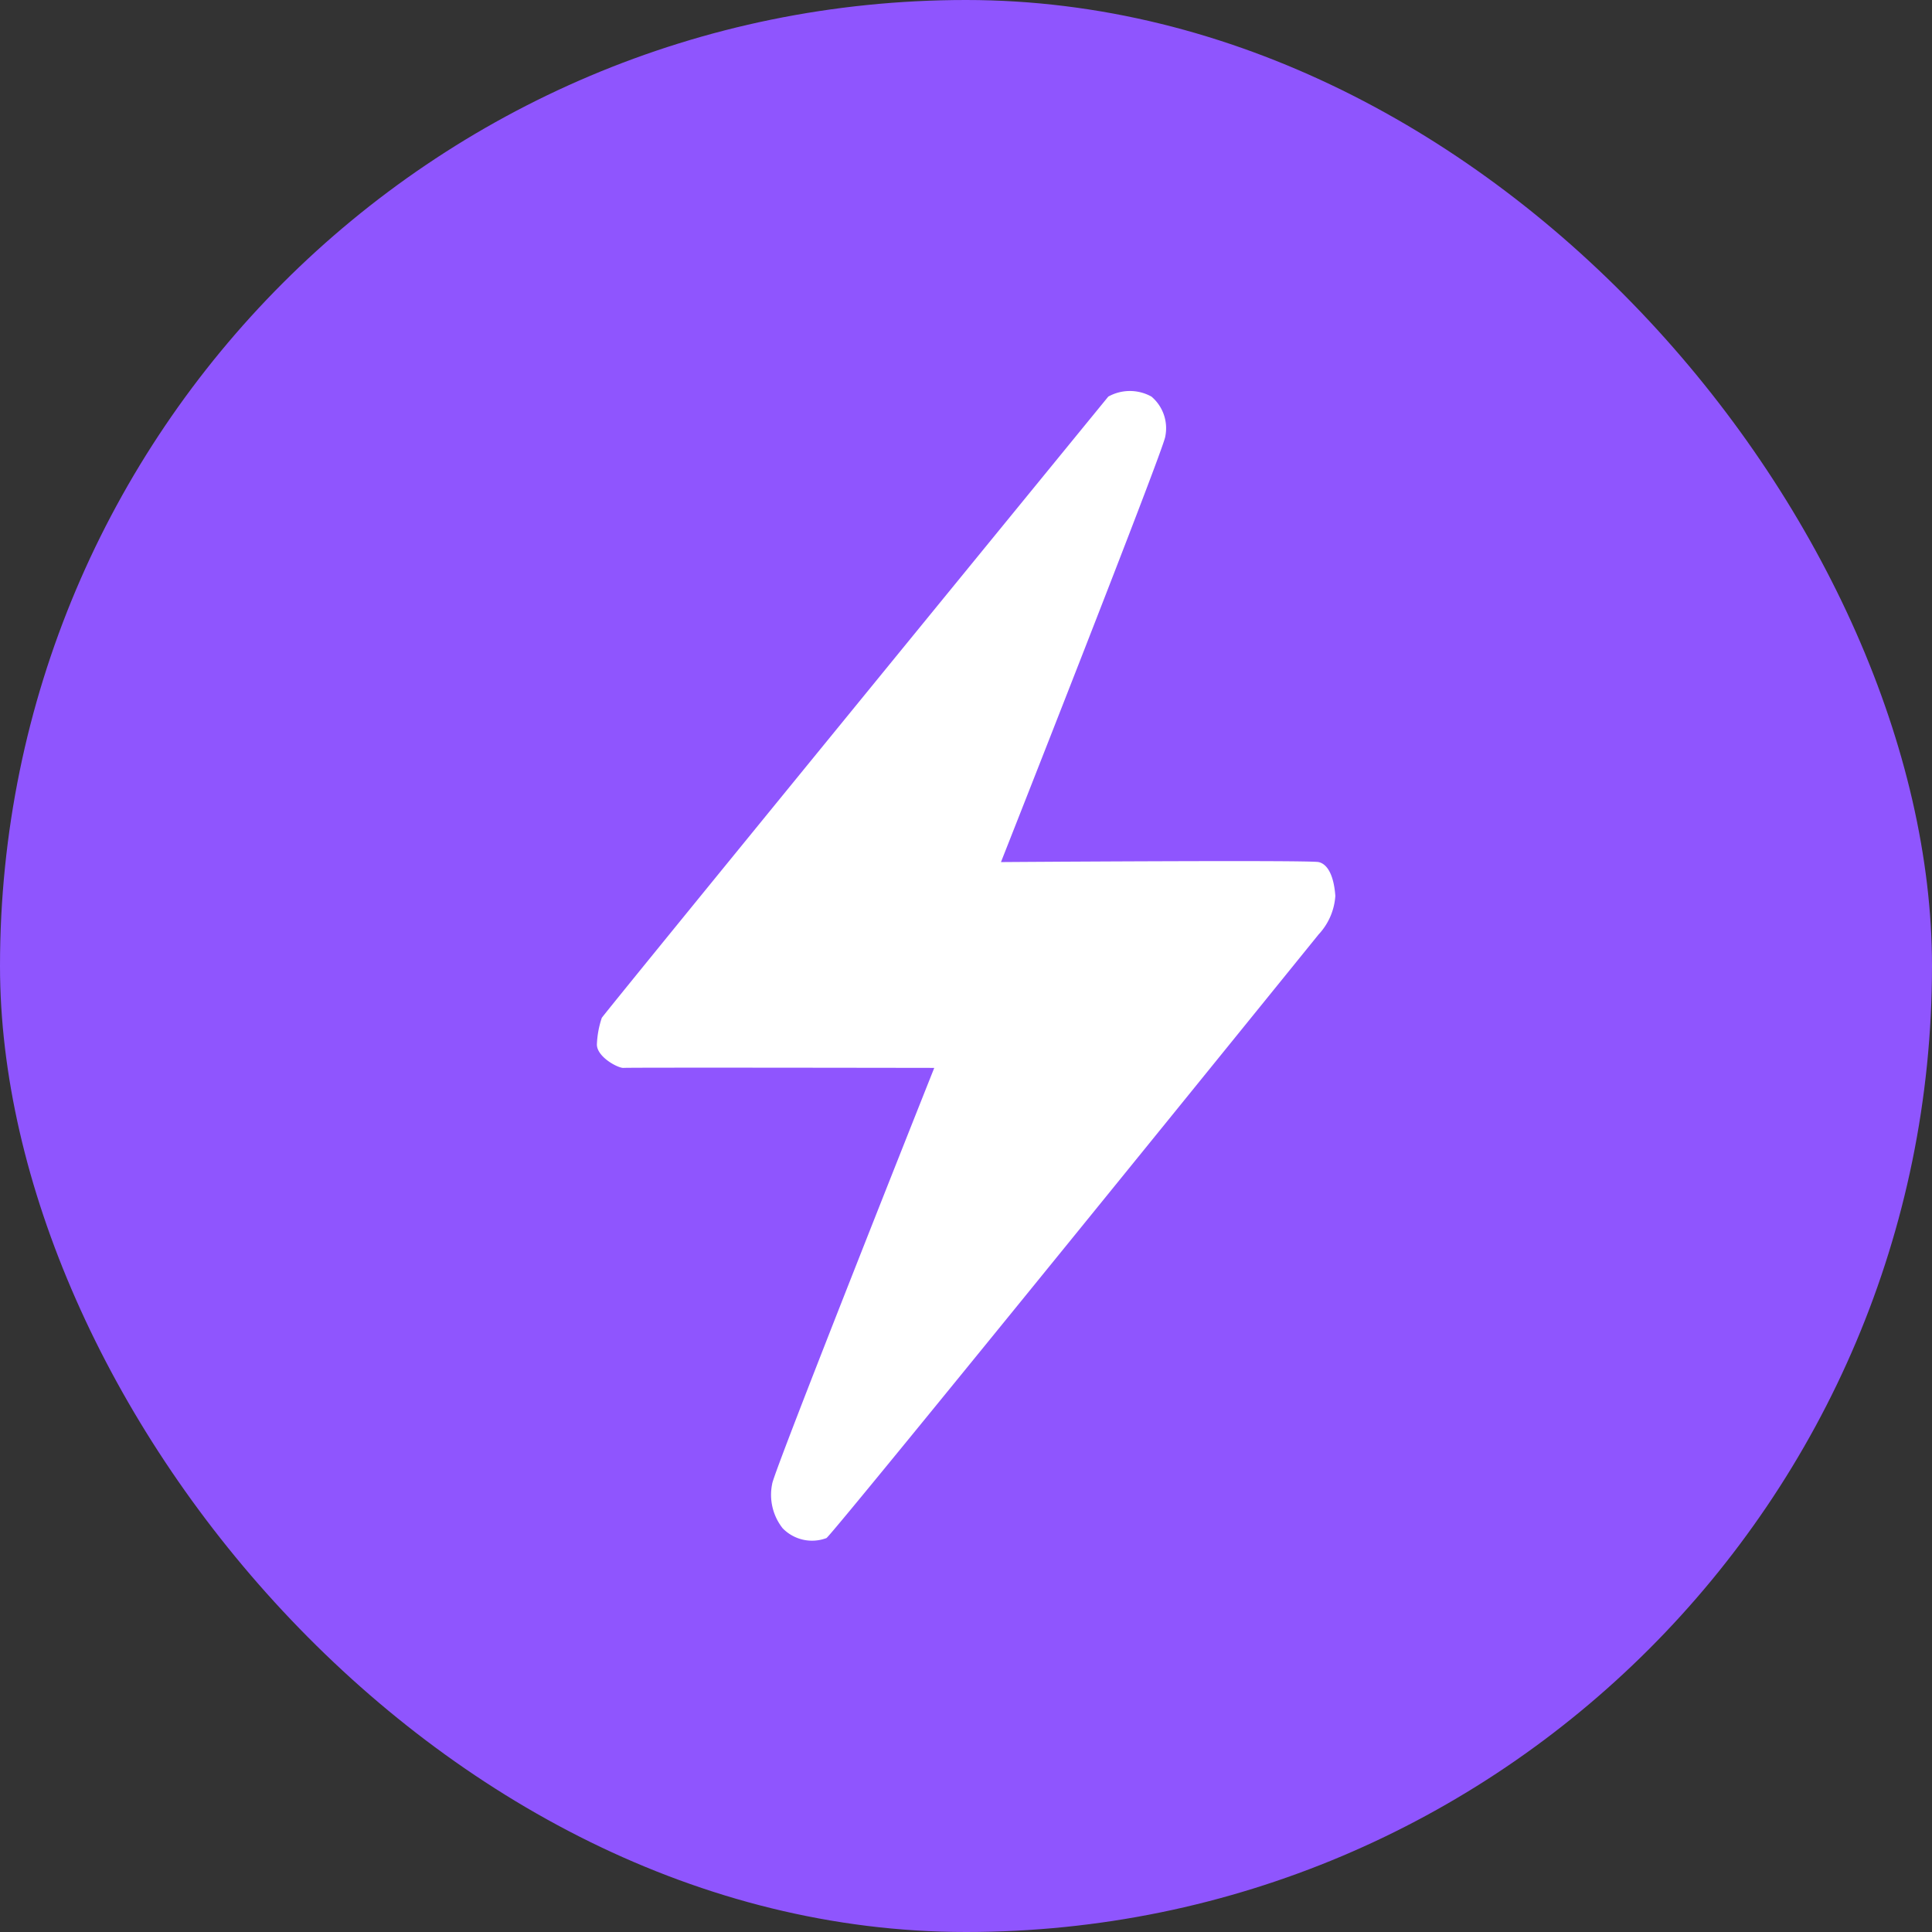
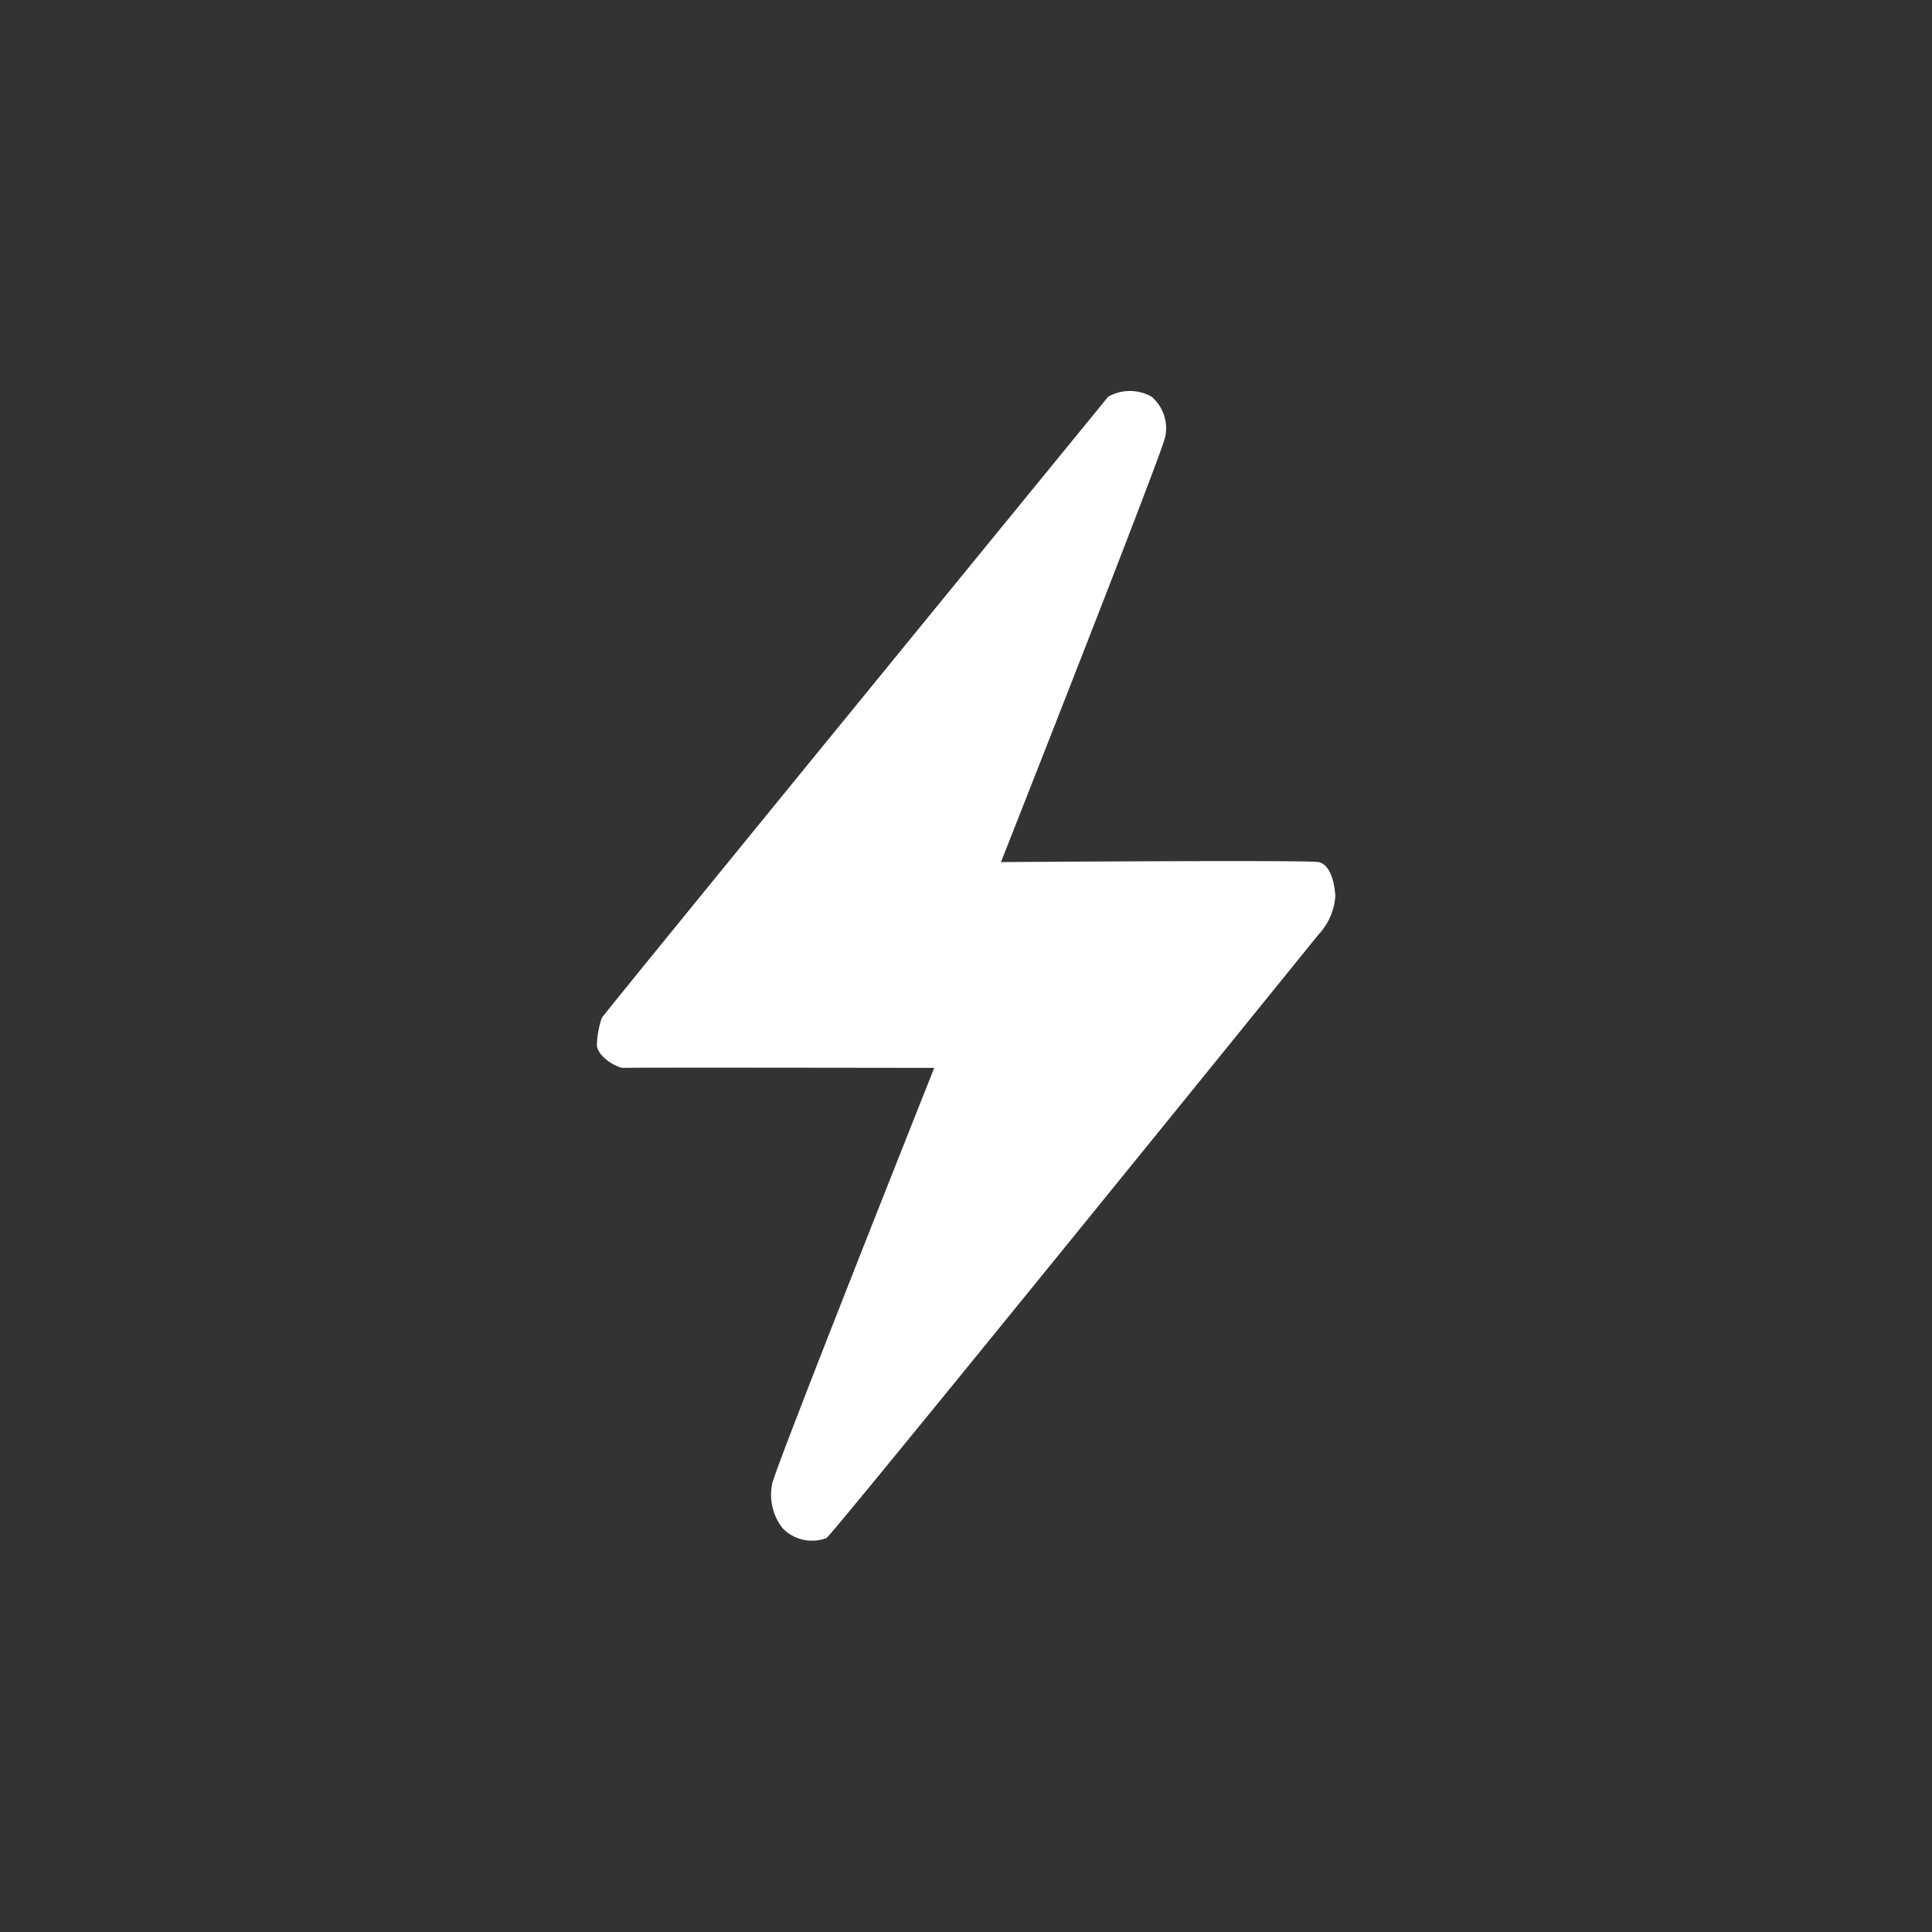
<svg xmlns="http://www.w3.org/2000/svg" width="42" height="42" viewBox="0 0 42 42">
  <rect x="0" y="0" width="42" height="42" fill="#333333" stroke="none" />
  <g id="Group_3949" data-name="Group 3949" transform="translate(-186 -290)">
    <g id="Group_2724" data-name="Group 2724" transform="translate(186 290)">
-       <rect id="BTCB" width="42" height="42" rx="21" fill="#8f55fe" />
-     </g>
+       </g>
    <path id="Path_947" data-name="Path 947" d="M-3989.313-4004.157h0c.035-.076,11.011-13.506,11.011-13.506a.964.964,0,0,1,.939,0,.9.9,0,0,1,.3.867c-.016.24-3.572,9.252-3.572,9.252s6.7-.048,6.907,0,.332.32.362.734a1.356,1.356,0,0,1-.362.837s-10.524,13-10.7,13.124a.89.89,0,0,1-.953-.213,1.174,1.174,0,0,1-.227-.967c.019-.235,3.523-9.041,3.523-9.041s-6.635-.011-6.752,0-.582-.236-.582-.508A2.053,2.053,0,0,1-3989.313-4004.157Z" transform="translate(4188.395 4316.285)" fill="#fff" />
  </g>
</svg>